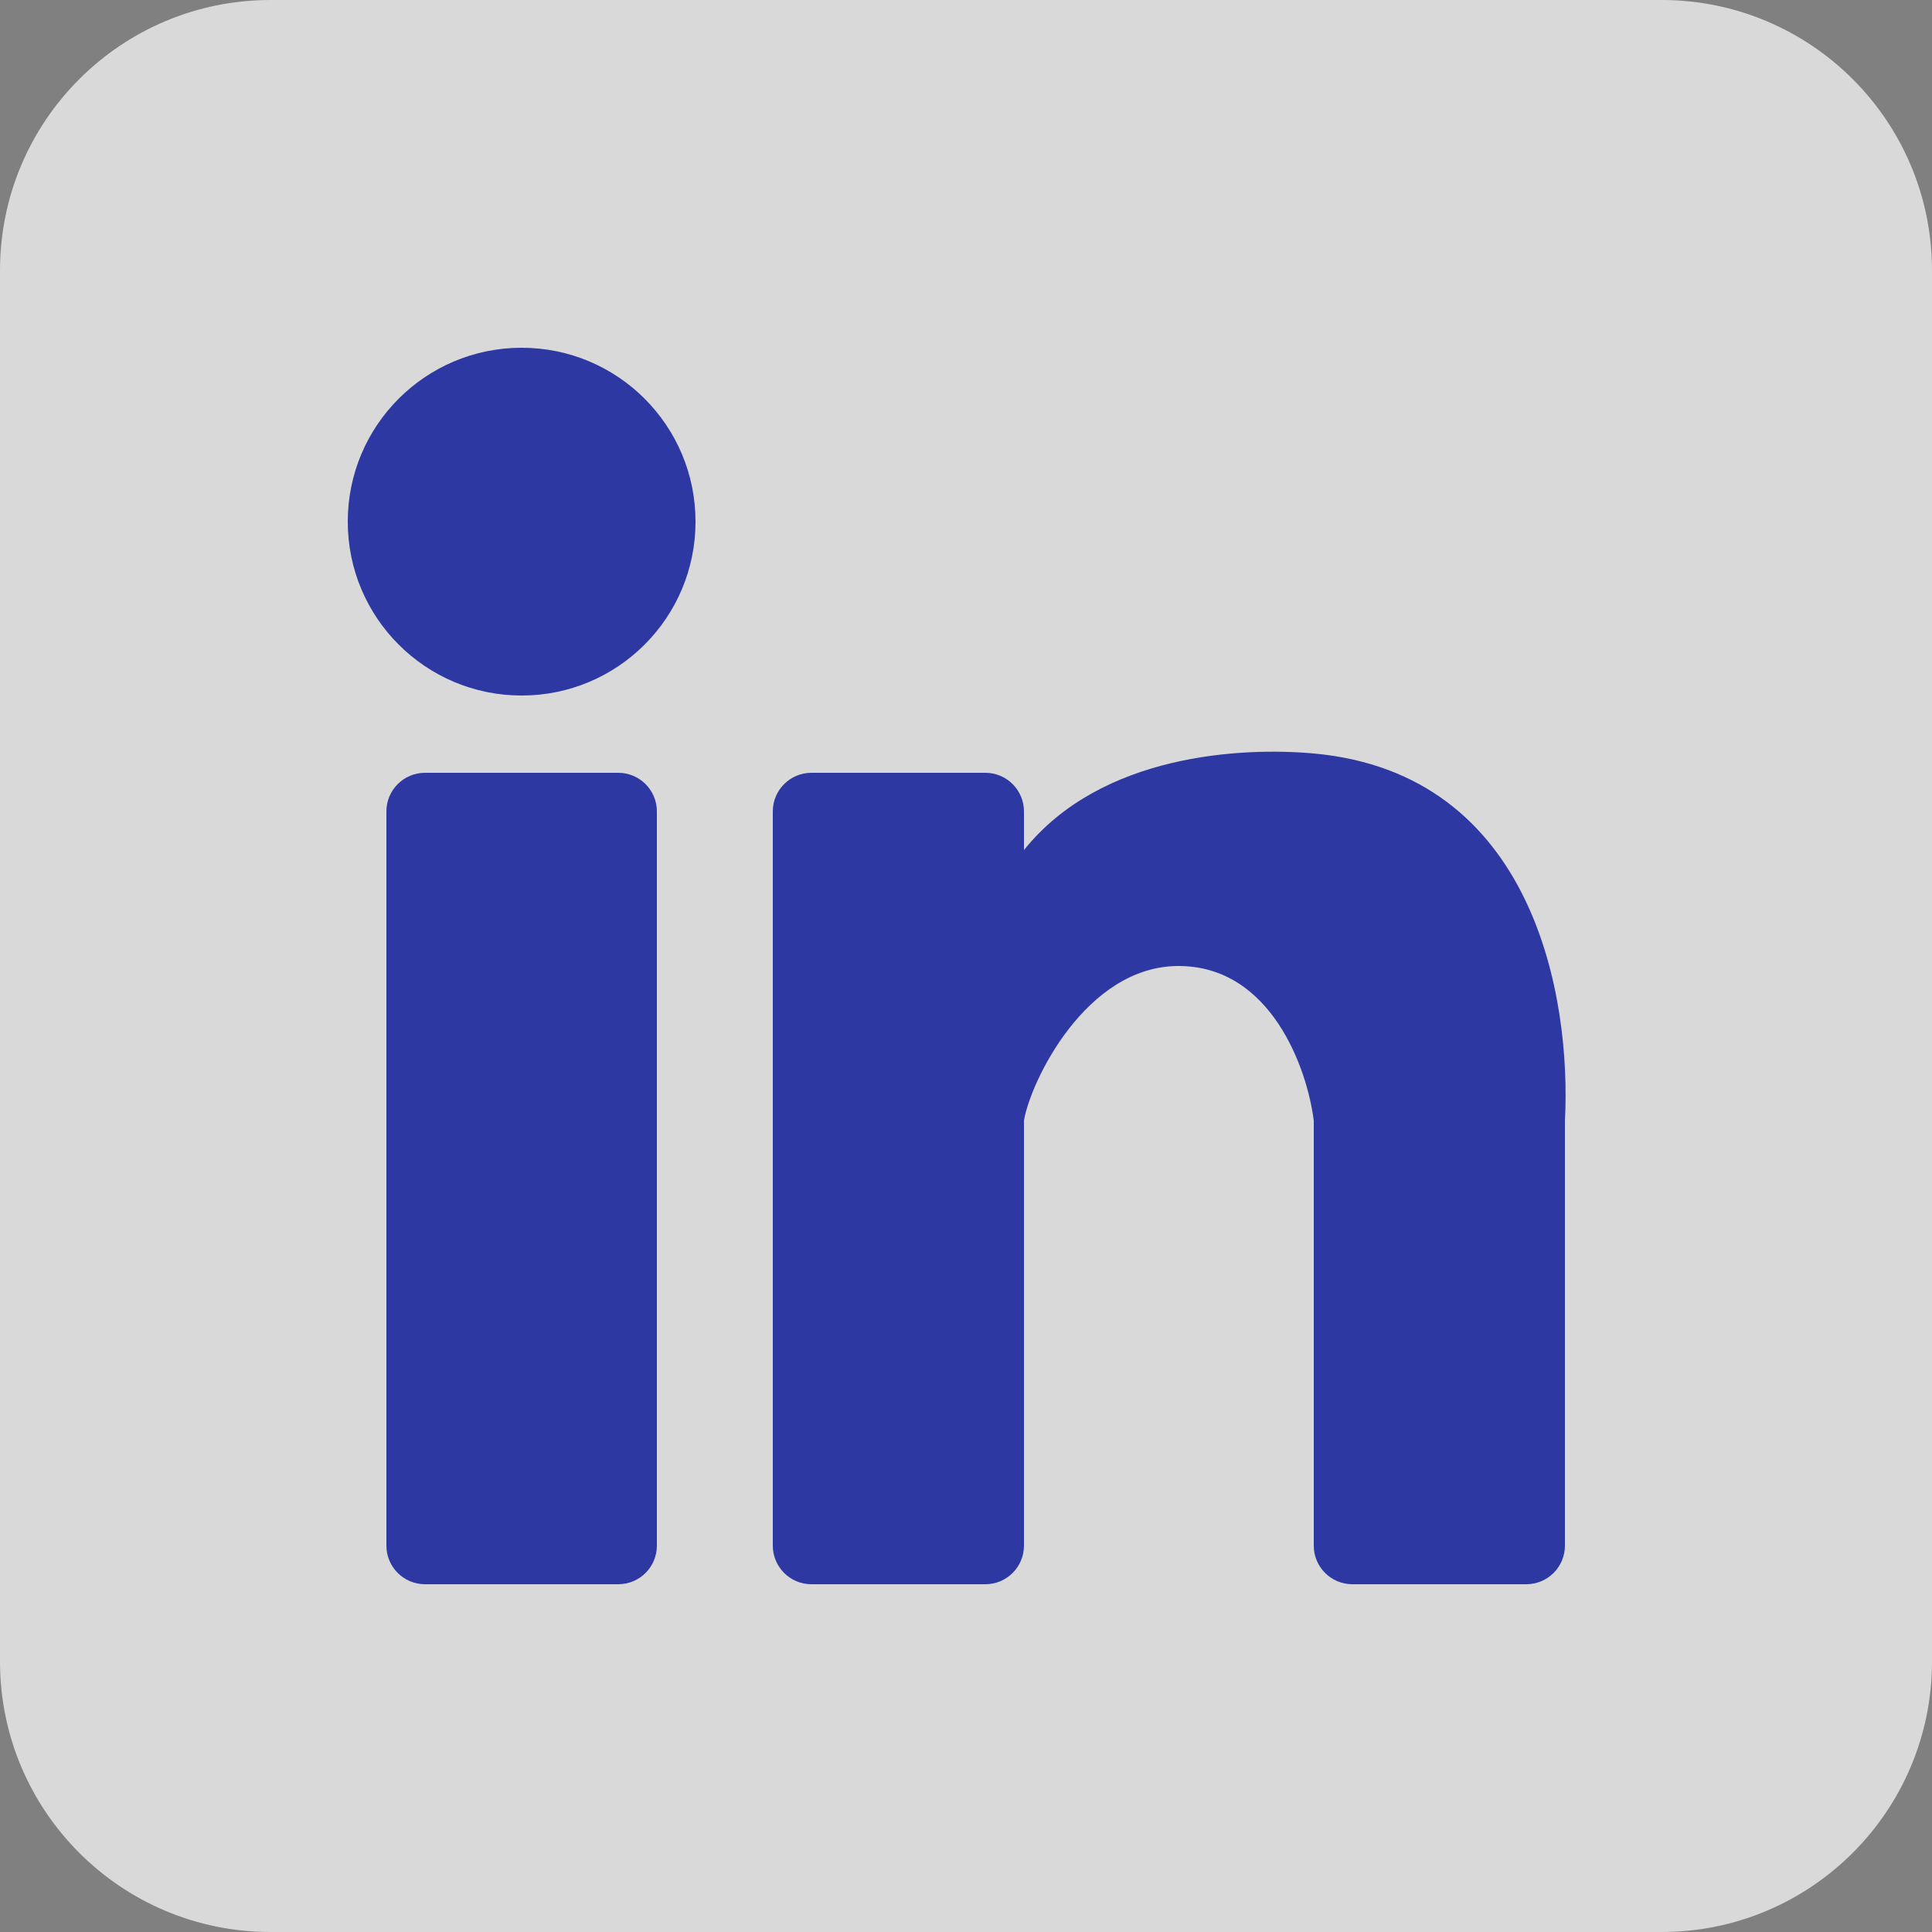
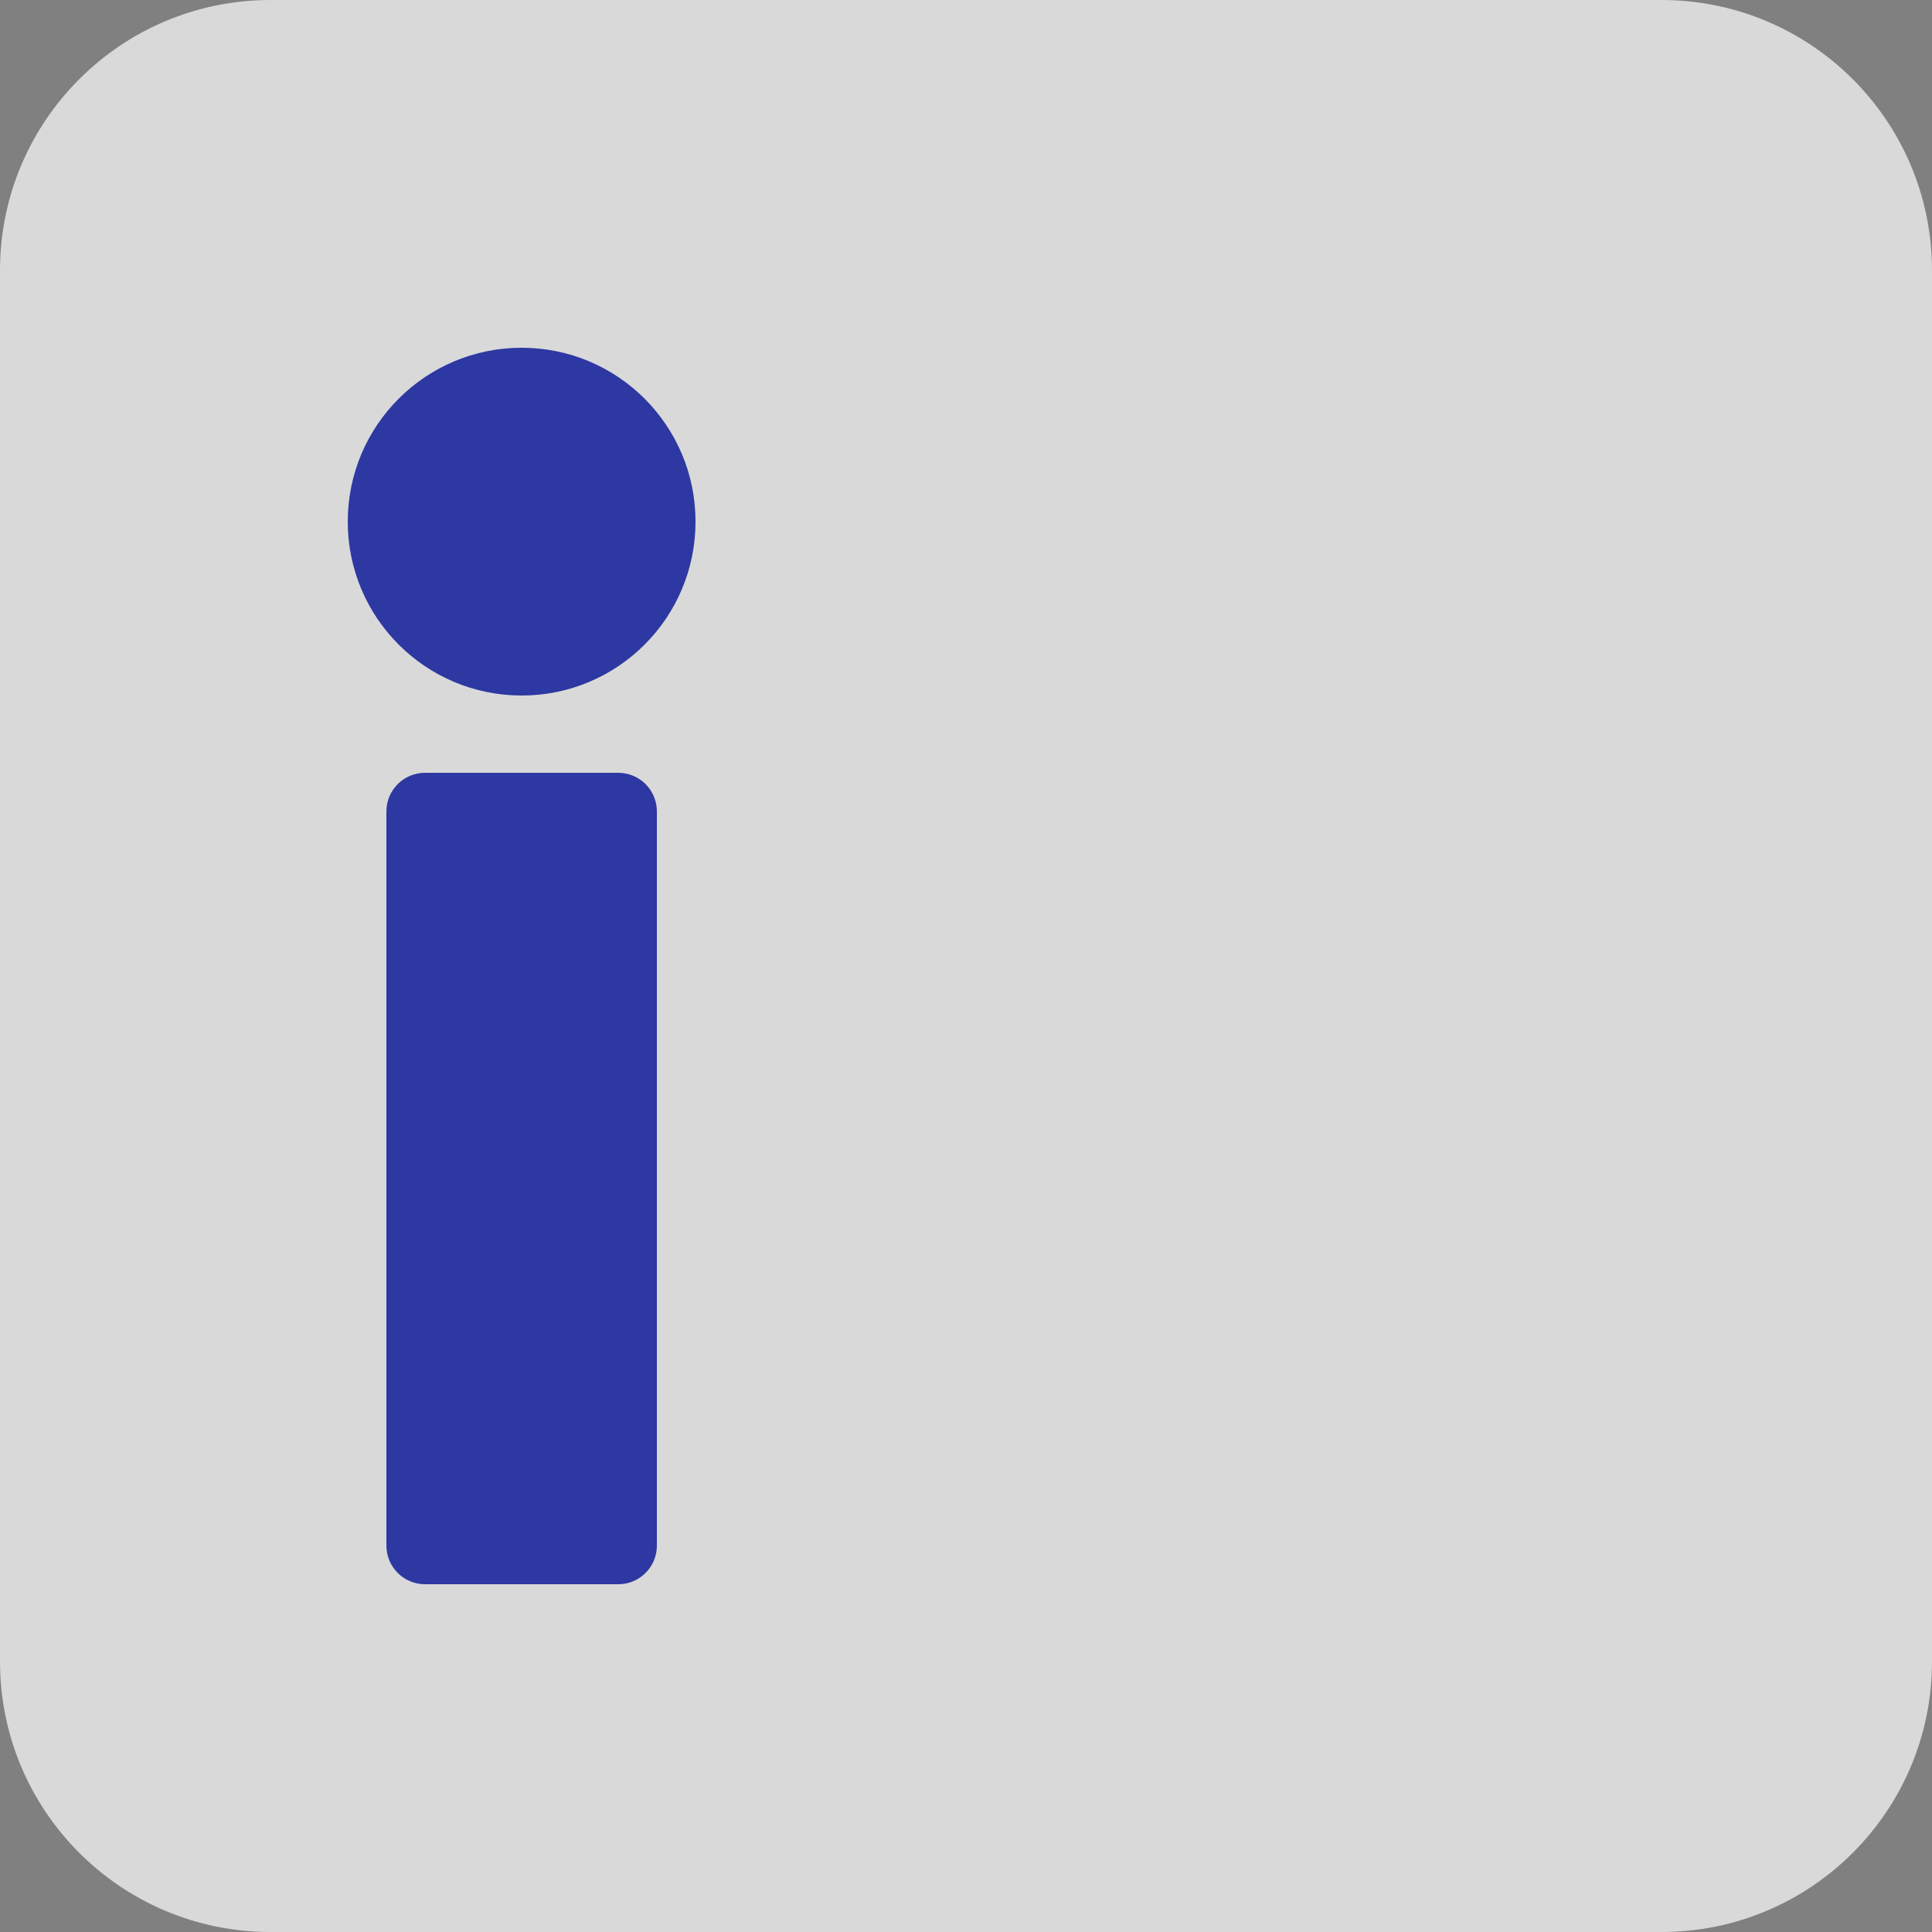
<svg xmlns="http://www.w3.org/2000/svg" width="18" height="18" viewBox="0 0 18 18" fill="none">
  <rect x="0" y="0" width="18" height="18" fill="#808080" stroke="none" />
  <g opacity="0.7">
    <path d="M0 2.52C0 1.128 1.128 0 2.52 0H15.48C16.872 0 18 1.128 18 2.52V15.48C18 16.872 16.872 18 15.48 18H2.52C1.128 18 0 16.872 0 15.48V2.52Z" fill="white" />
    <path d="M6.48 4.86C6.48 5.755 5.755 6.48 4.86 6.48C3.965 6.48 3.24 5.755 3.24 4.86C3.24 3.965 3.965 3.24 4.86 3.24C5.755 3.24 6.48 3.965 6.48 4.86Z" fill="#0A1AB1" />
    <path d="M3.6 7.56C3.6 7.361 3.761 7.2 3.96 7.2H5.76C5.959 7.2 6.12 7.361 6.12 7.56V14.4C6.12 14.599 5.959 14.76 5.76 14.76H3.96C3.761 14.76 3.6 14.599 3.6 14.4V7.56Z" fill="#0A1AB1" />
-     <path d="M7.56 7.2L9.18 7.2C9.379 7.2 9.54 7.361 9.54 7.56V7.92C10.26 7.02 11.58 6.96 12.24 7.02C14.297 7.207 14.64 9.3 14.58 10.44L14.58 14.4C14.58 14.599 14.419 14.76 14.22 14.76L12.6 14.76C12.401 14.76 12.24 14.599 12.24 14.4V10.44C12.18 9.96 11.844 9 10.98 9C10.116 9 9.6 10.08 9.54 10.44V14.4C9.54 14.599 9.379 14.76 9.18 14.76L7.56 14.76C7.361 14.76 7.2 14.599 7.2 14.4V7.56C7.2 7.361 7.361 7.2 7.56 7.2Z" fill="#0A1AB1" />
  </g>
</svg>